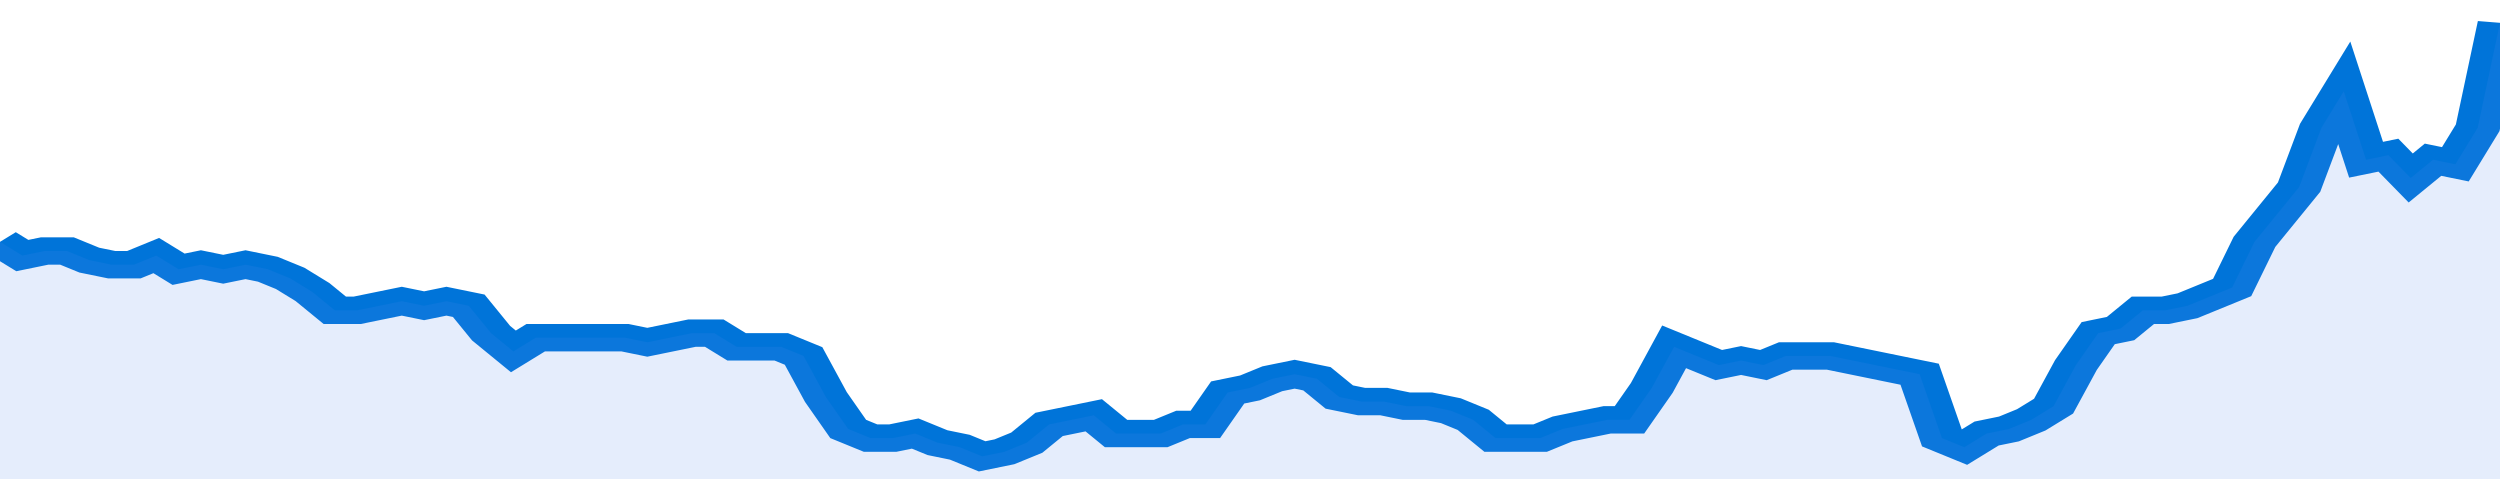
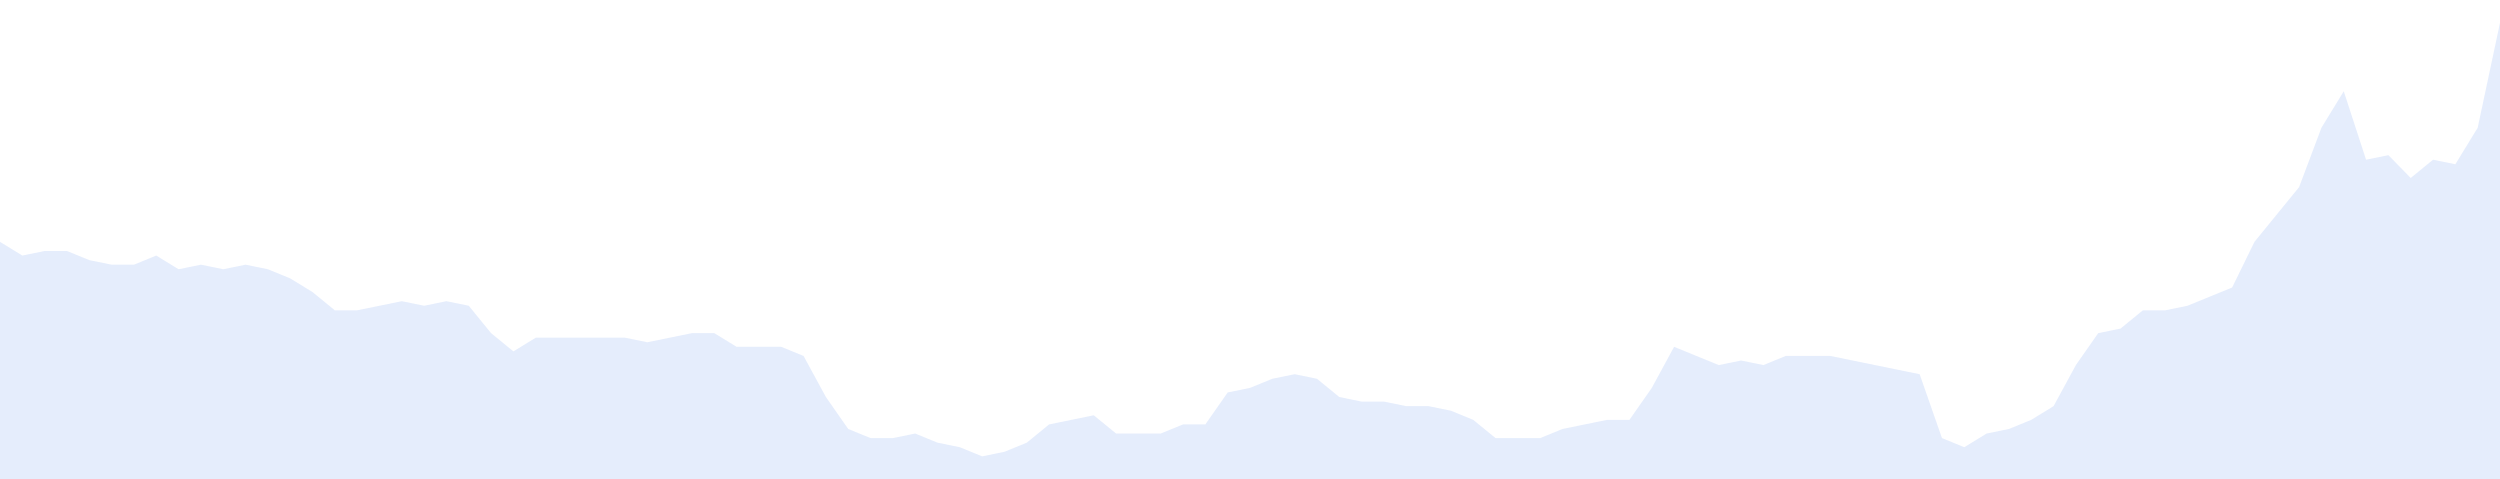
<svg xmlns="http://www.w3.org/2000/svg" viewBox="0 0 336 105" width="120" height="23" preserveAspectRatio="none">
-   <polyline fill="none" stroke="#0074d9" stroke-width="6" points="0, 53 3, 56 6, 55 9, 55 12, 57 15, 58 18, 58 21, 56 24, 59 27, 58 30, 59 33, 58 36, 59 39, 61 42, 64 45, 68 48, 68 51, 67 54, 66 57, 67 60, 66 63, 67 66, 73 69, 77 72, 74 75, 74 78, 74 81, 74 84, 74 87, 75 90, 74 93, 73 96, 73 99, 76 102, 76 105, 76 108, 78 111, 87 114, 94 117, 96 120, 96 123, 95 126, 97 129, 98 132, 100 135, 99 138, 97 141, 93 144, 92 147, 91 150, 95 153, 95 156, 95 159, 93 162, 93 165, 86 168, 85 171, 83 174, 82 177, 83 180, 87 183, 88 186, 88 189, 89 192, 89 195, 90 198, 92 201, 96 204, 96 207, 96 210, 94 213, 93 216, 92 219, 92 222, 85 225, 76 228, 78 231, 80 234, 79 237, 80 240, 78 243, 78 246, 78 249, 79 252, 80 255, 81 258, 82 261, 96 264, 98 267, 95 270, 94 273, 92 276, 89 279, 80 282, 73 285, 72 288, 68 291, 68 294, 67 297, 65 300, 63 303, 53 306, 47 309, 41 312, 28 315, 20 318, 35 321, 34 324, 39 327, 35 330, 36 333, 28 336, 5 336, 5 "> </polyline>
  <polygon fill="#5085ec" opacity="0.15" points="0, 105 0, 53 3, 56 6, 55 9, 55 12, 57 15, 58 18, 58 21, 56 24, 59 27, 58 30, 59 33, 58 36, 59 39, 61 42, 64 45, 68 48, 68 51, 67 54, 66 57, 67 60, 66 63, 67 66, 73 69, 77 72, 74 75, 74 78, 74 81, 74 84, 74 87, 75 90, 74 93, 73 96, 73 99, 76 102, 76 105, 76 108, 78 111, 87 114, 94 117, 96 120, 96 123, 95 126, 97 129, 98 132, 100 135, 99 138, 97 141, 93 144, 92 147, 91 150, 95 153, 95 156, 95 159, 93 162, 93 165, 86 168, 85 171, 83 174, 82 177, 83 180, 87 183, 88 186, 88 189, 89 192, 89 195, 90 198, 92 201, 96 204, 96 207, 96 210, 94 213, 93 216, 92 219, 92 222, 85 225, 76 228, 78 231, 80 234, 79 237, 80 240, 78 243, 78 246, 78 249, 79 252, 80 255, 81 258, 82 261, 96 264, 98 267, 95 270, 94 273, 92 276, 89 279, 80 282, 73 285, 72 288, 68 291, 68 294, 67 297, 65 300, 63 303, 53 306, 47 309, 41 312, 28 315, 20 318, 35 321, 34 324, 39 327, 35 330, 36 333, 28 336, 5 336, 105 " />
</svg>